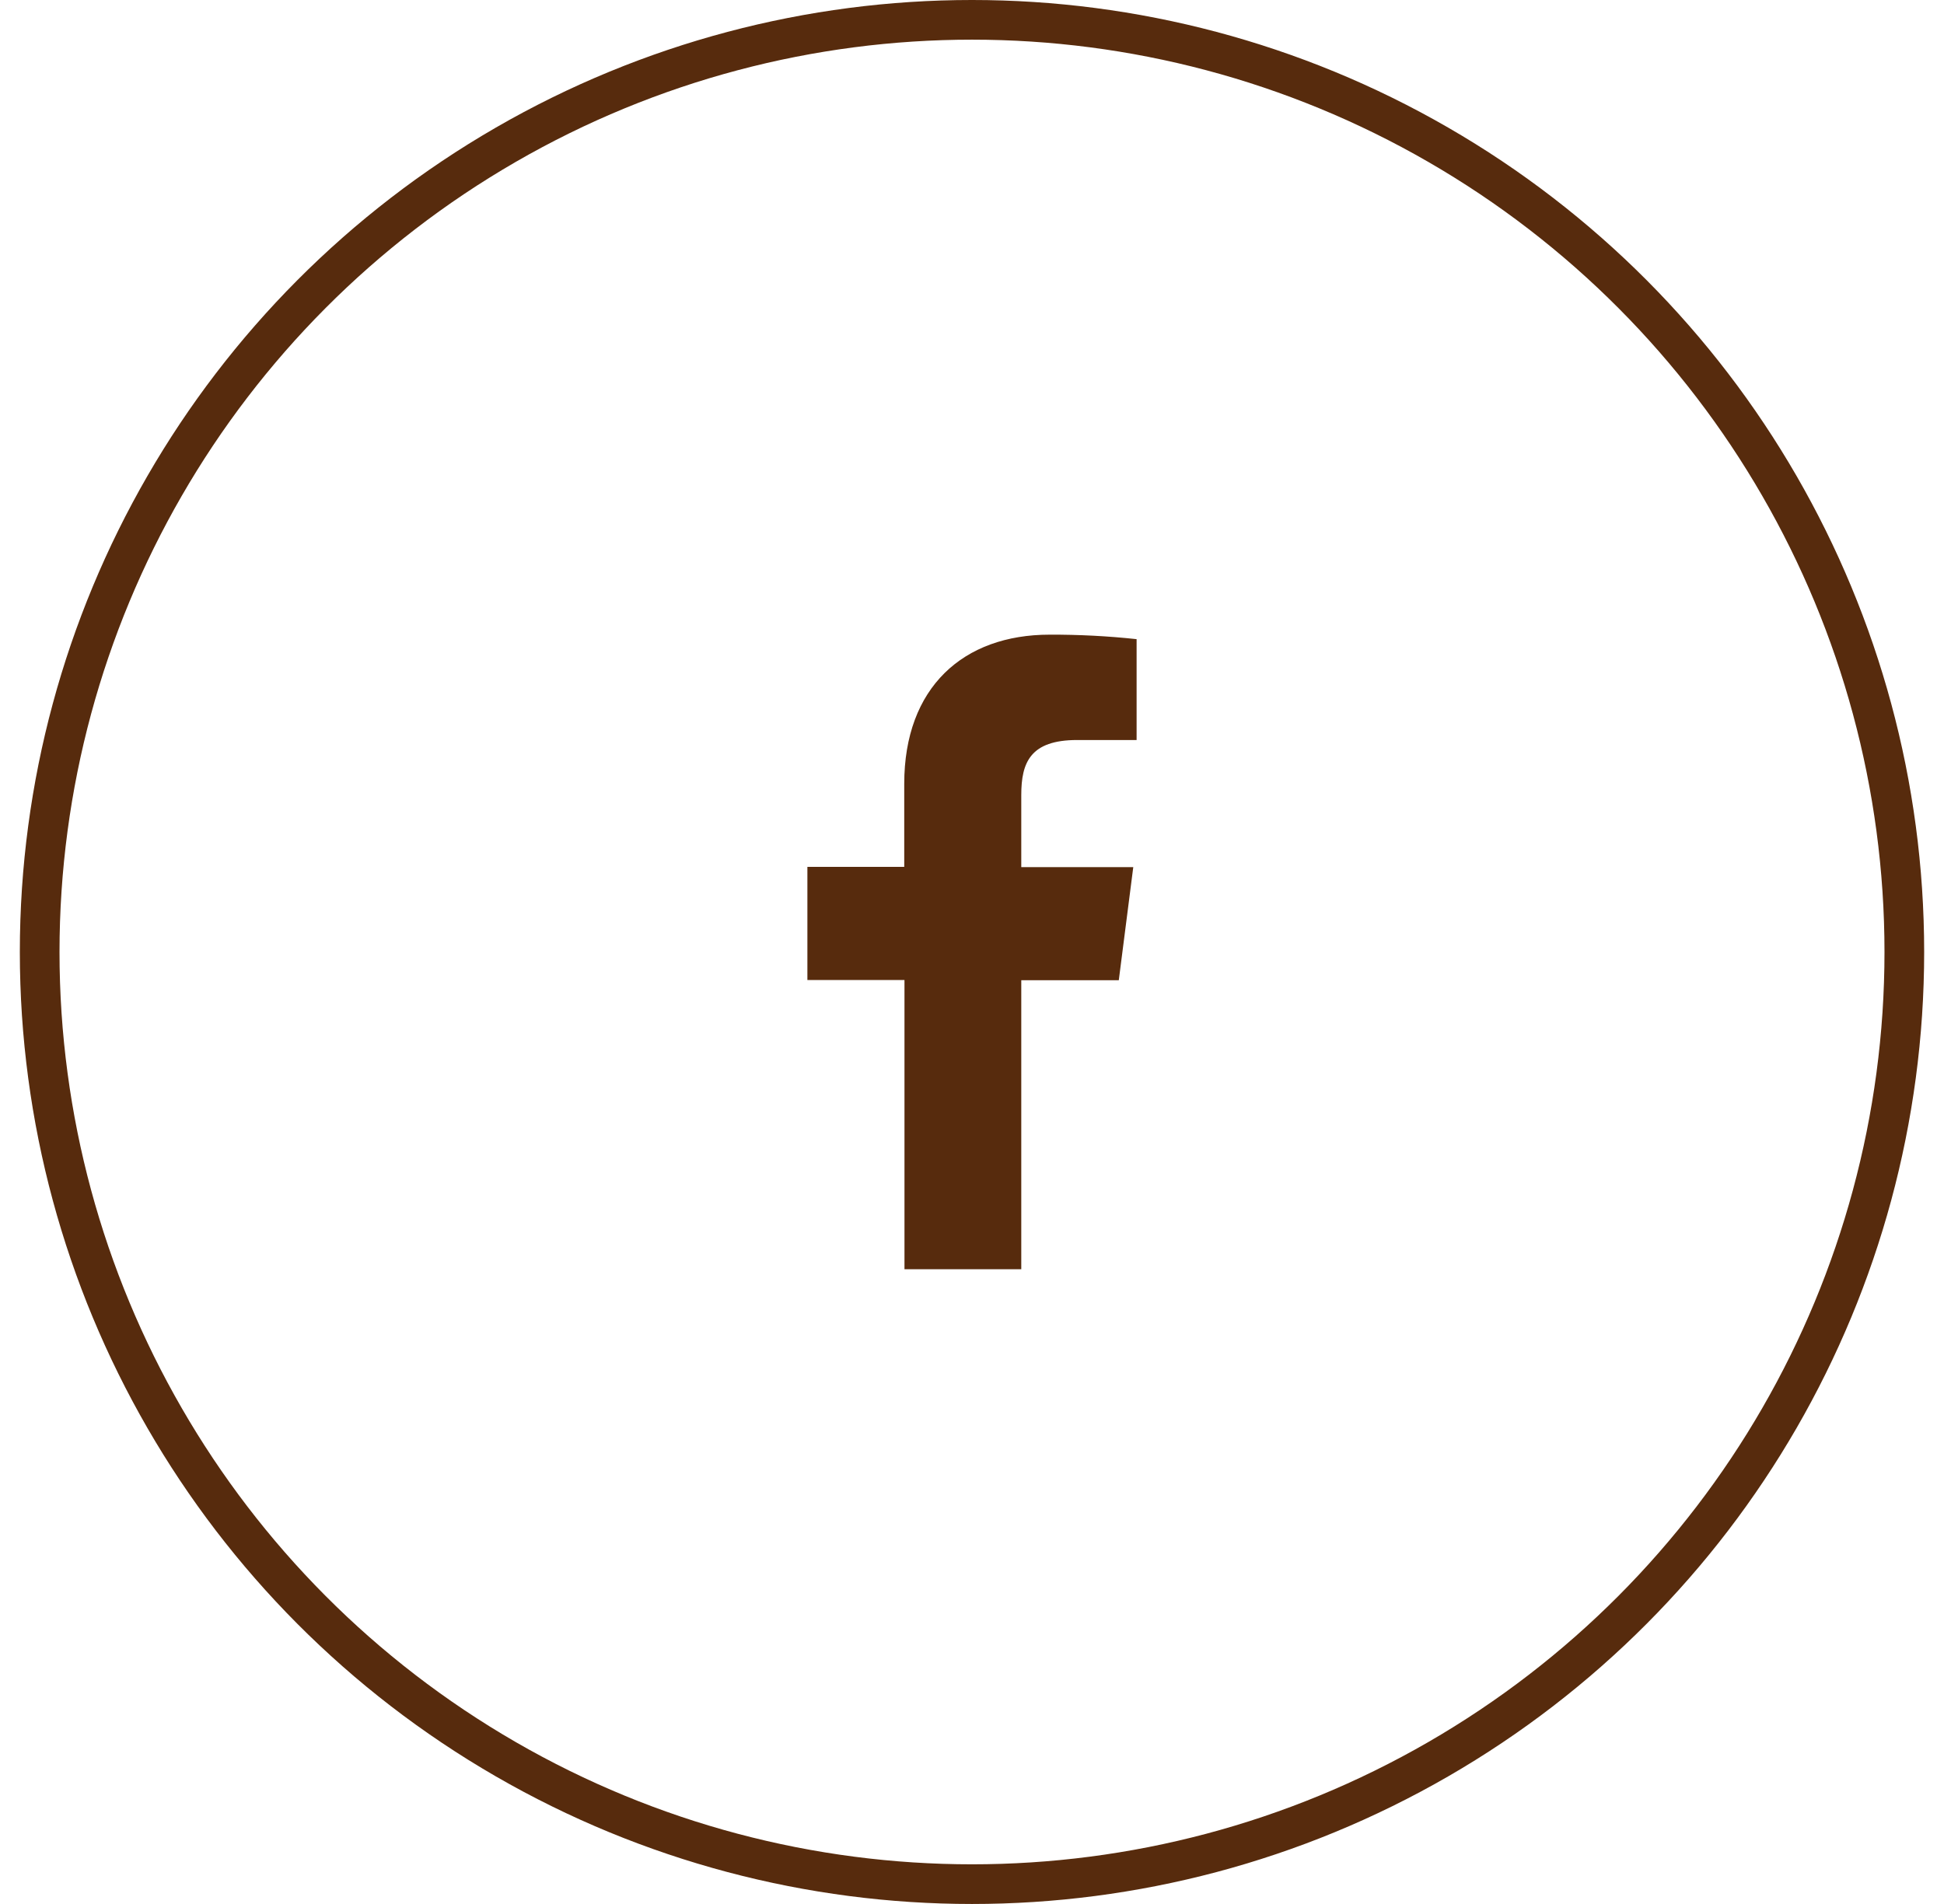
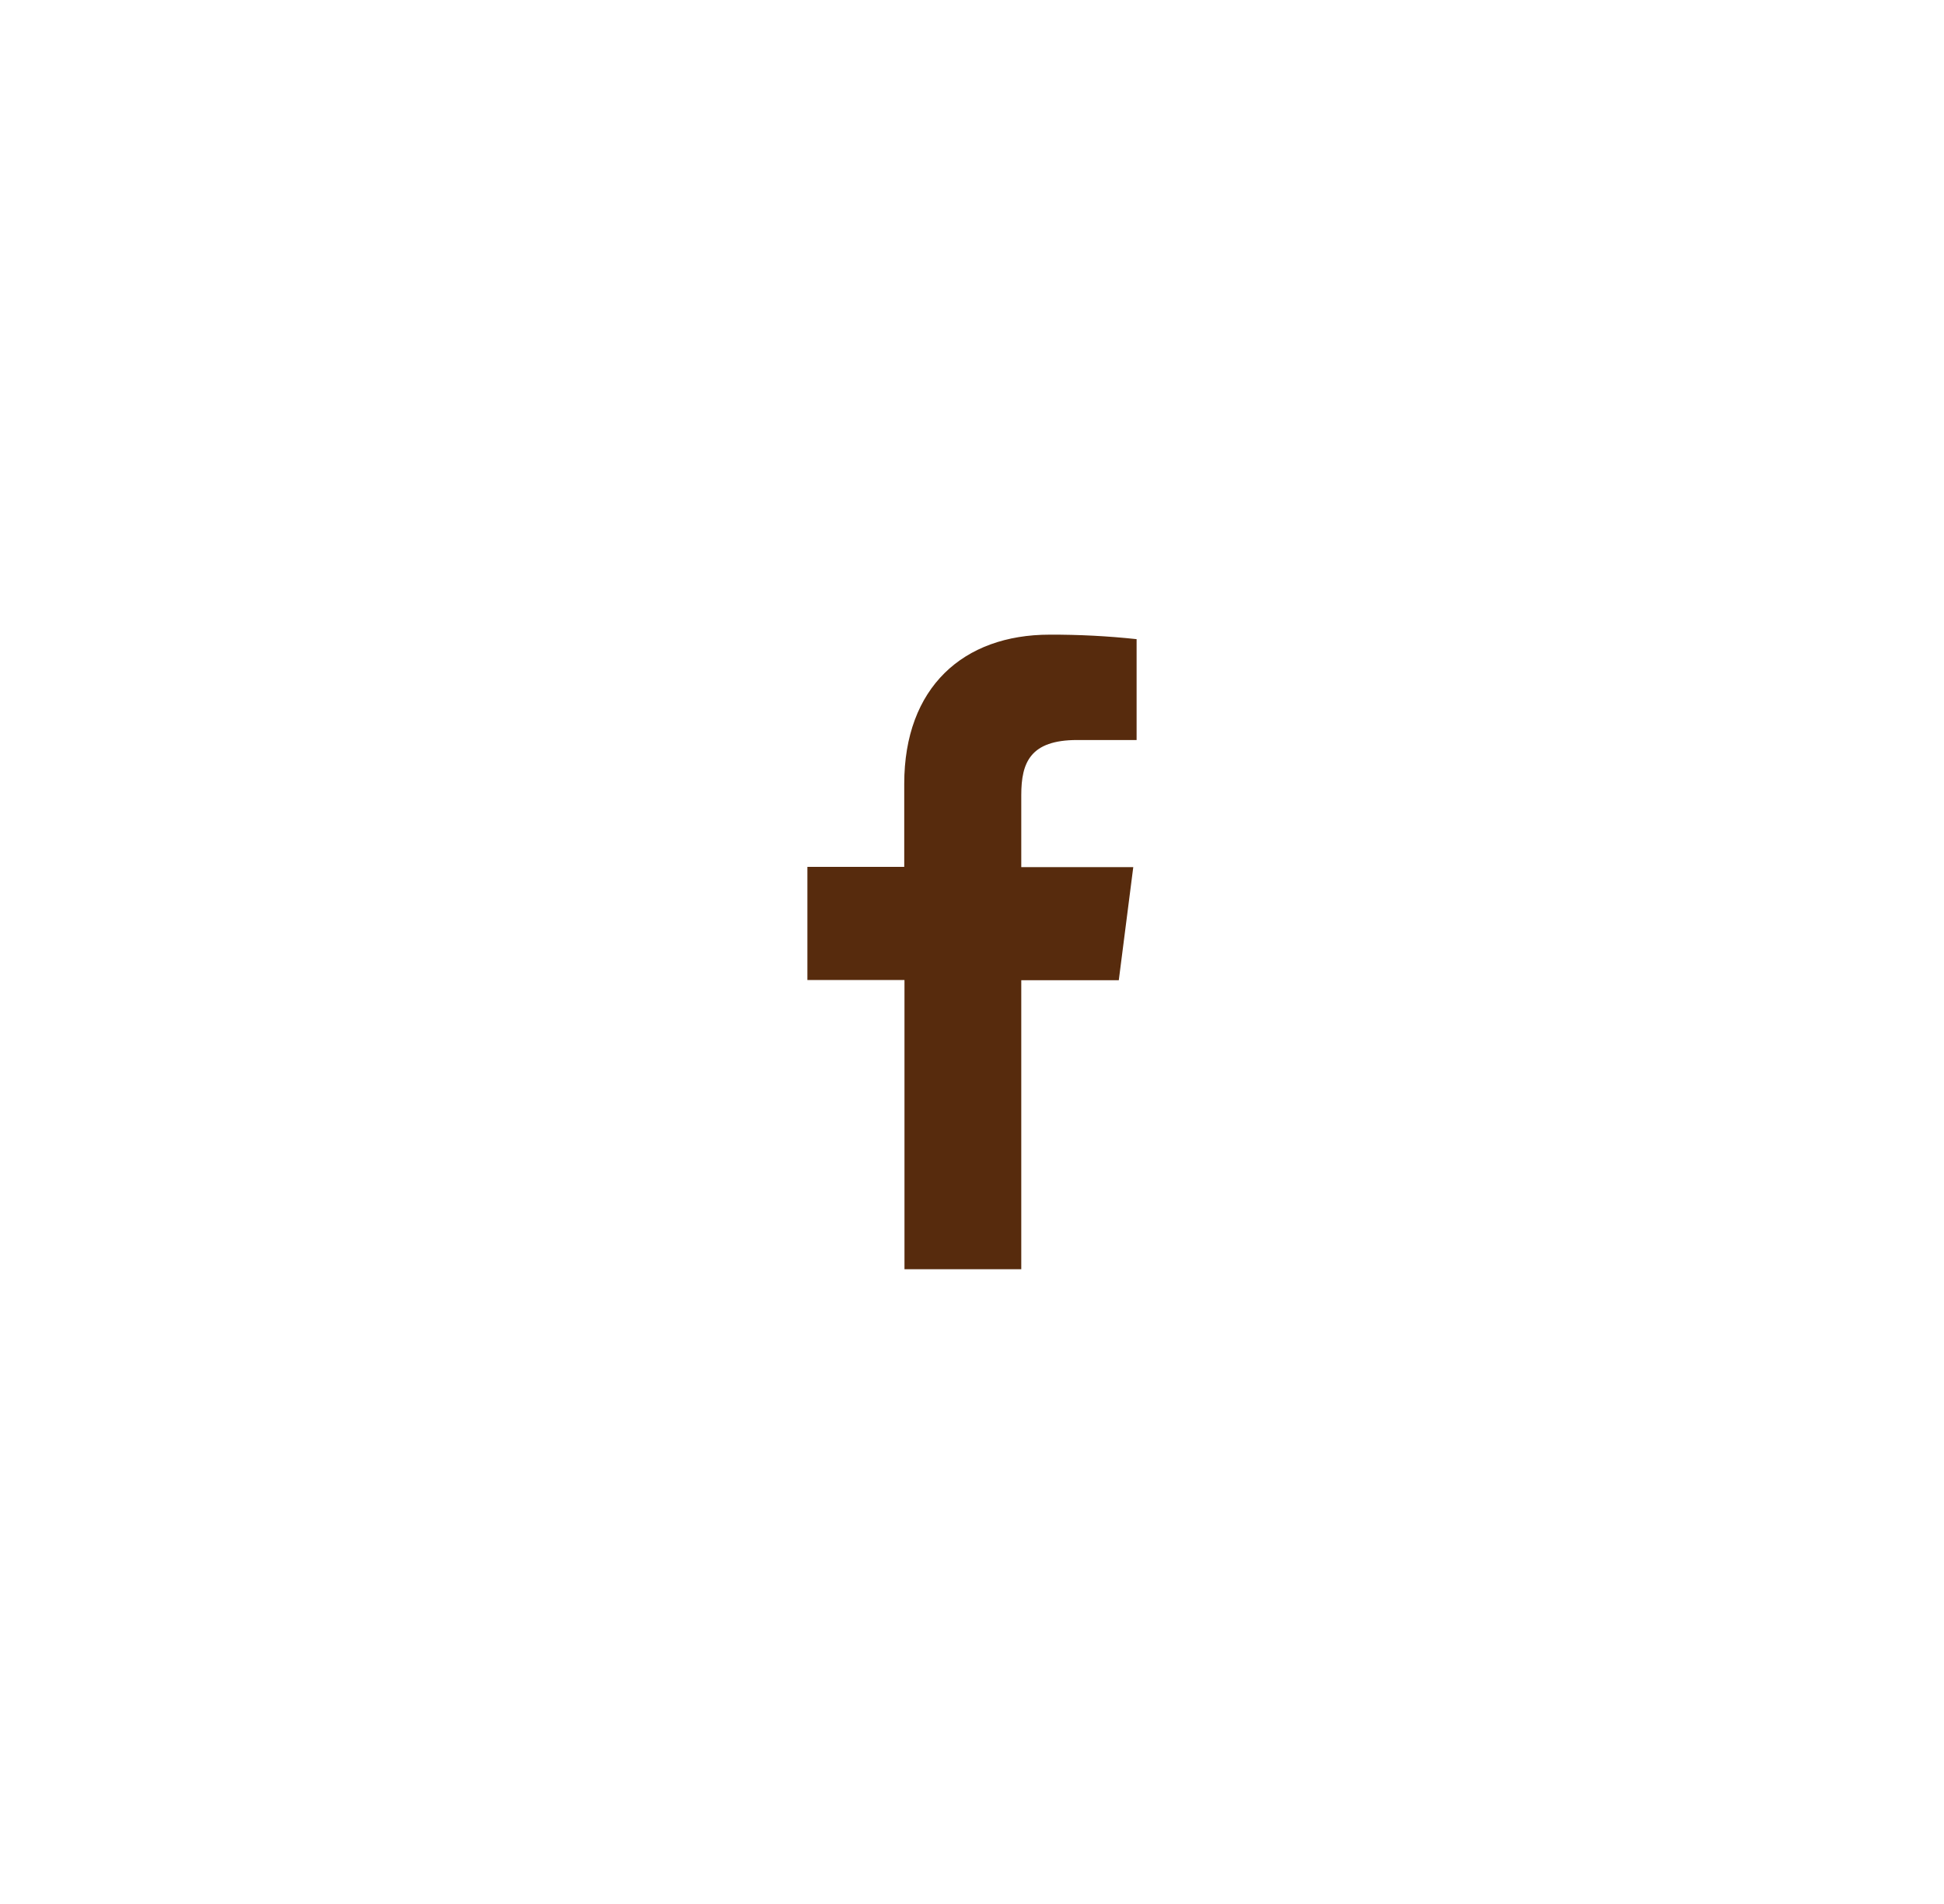
<svg xmlns="http://www.w3.org/2000/svg" width="49" height="48" viewBox="0 0 49 48" fill="none">
-   <circle cx="24.5" cy="24" r="23.5" stroke="#572B0D" />
  <path d="M25.742 31.997V24.712H28.2L28.565 21.86H25.742V20.043C25.742 19.22 25.971 18.656 27.152 18.656H28.649V16.113C27.921 16.035 27.189 15.997 26.456 16C24.284 16 22.792 17.326 22.792 19.761V21.854H20.351V24.707H22.798V31.997H25.742Z" fill="#572B0D" />
</svg>